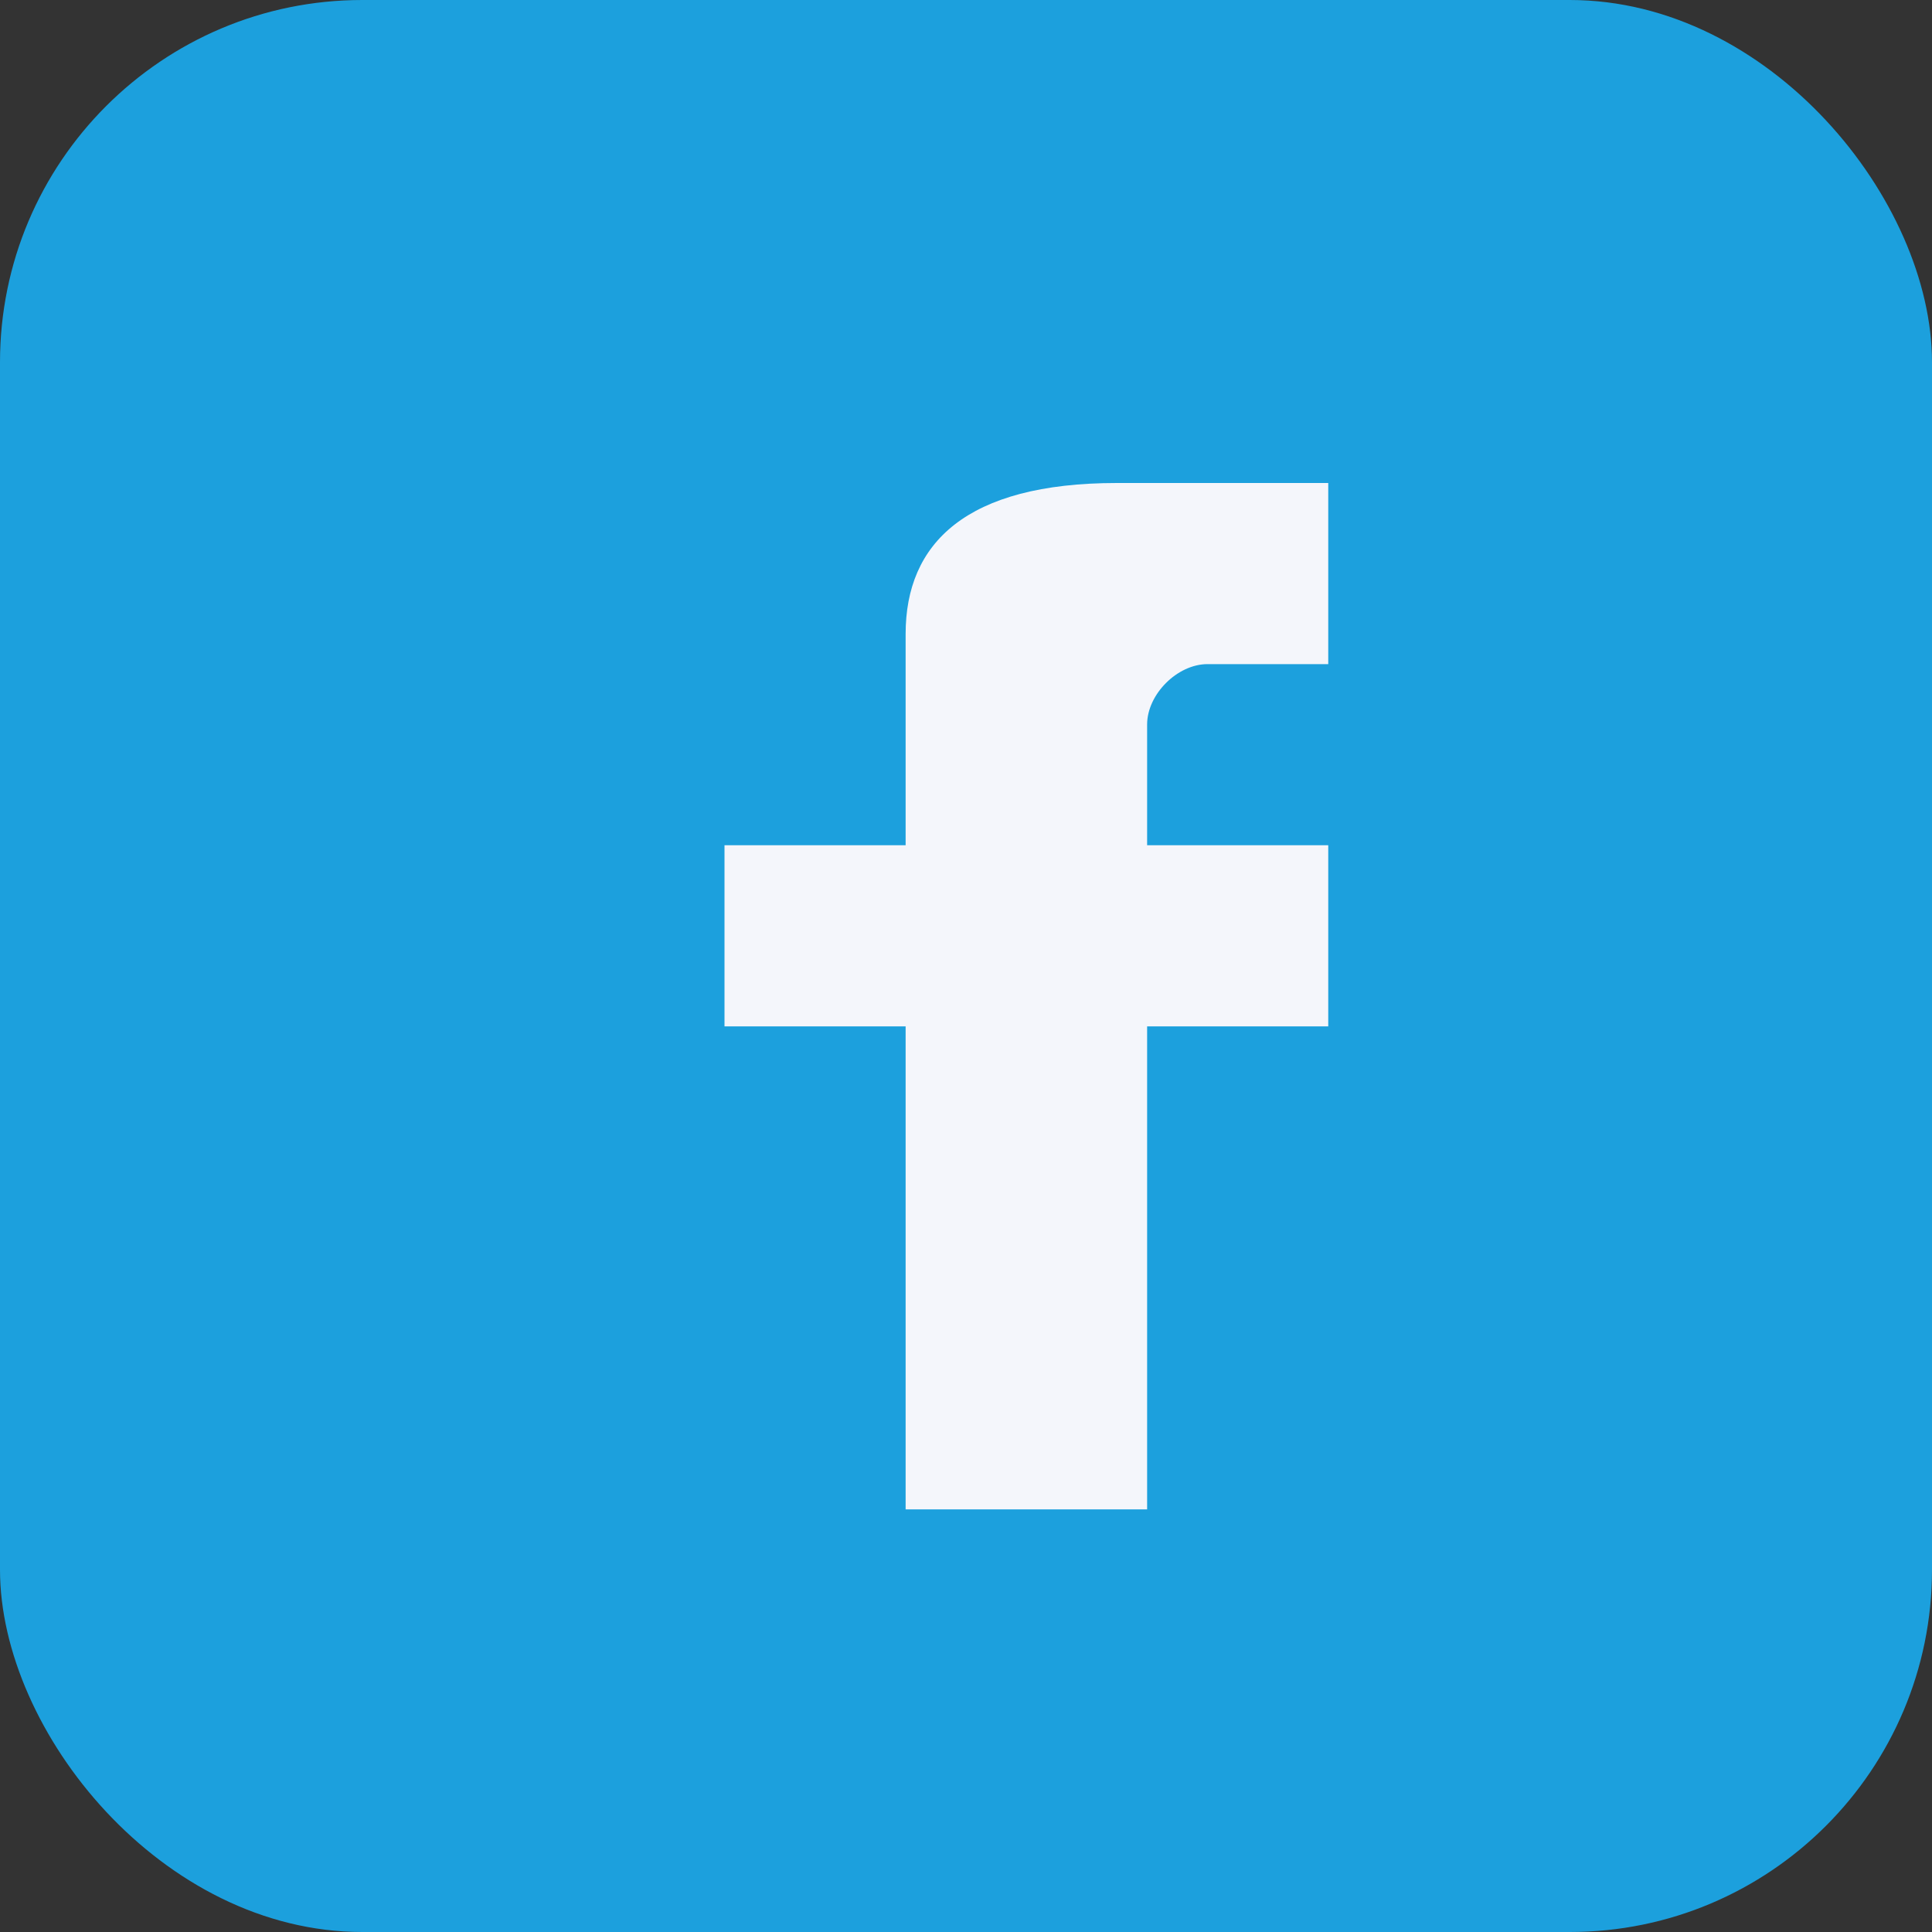
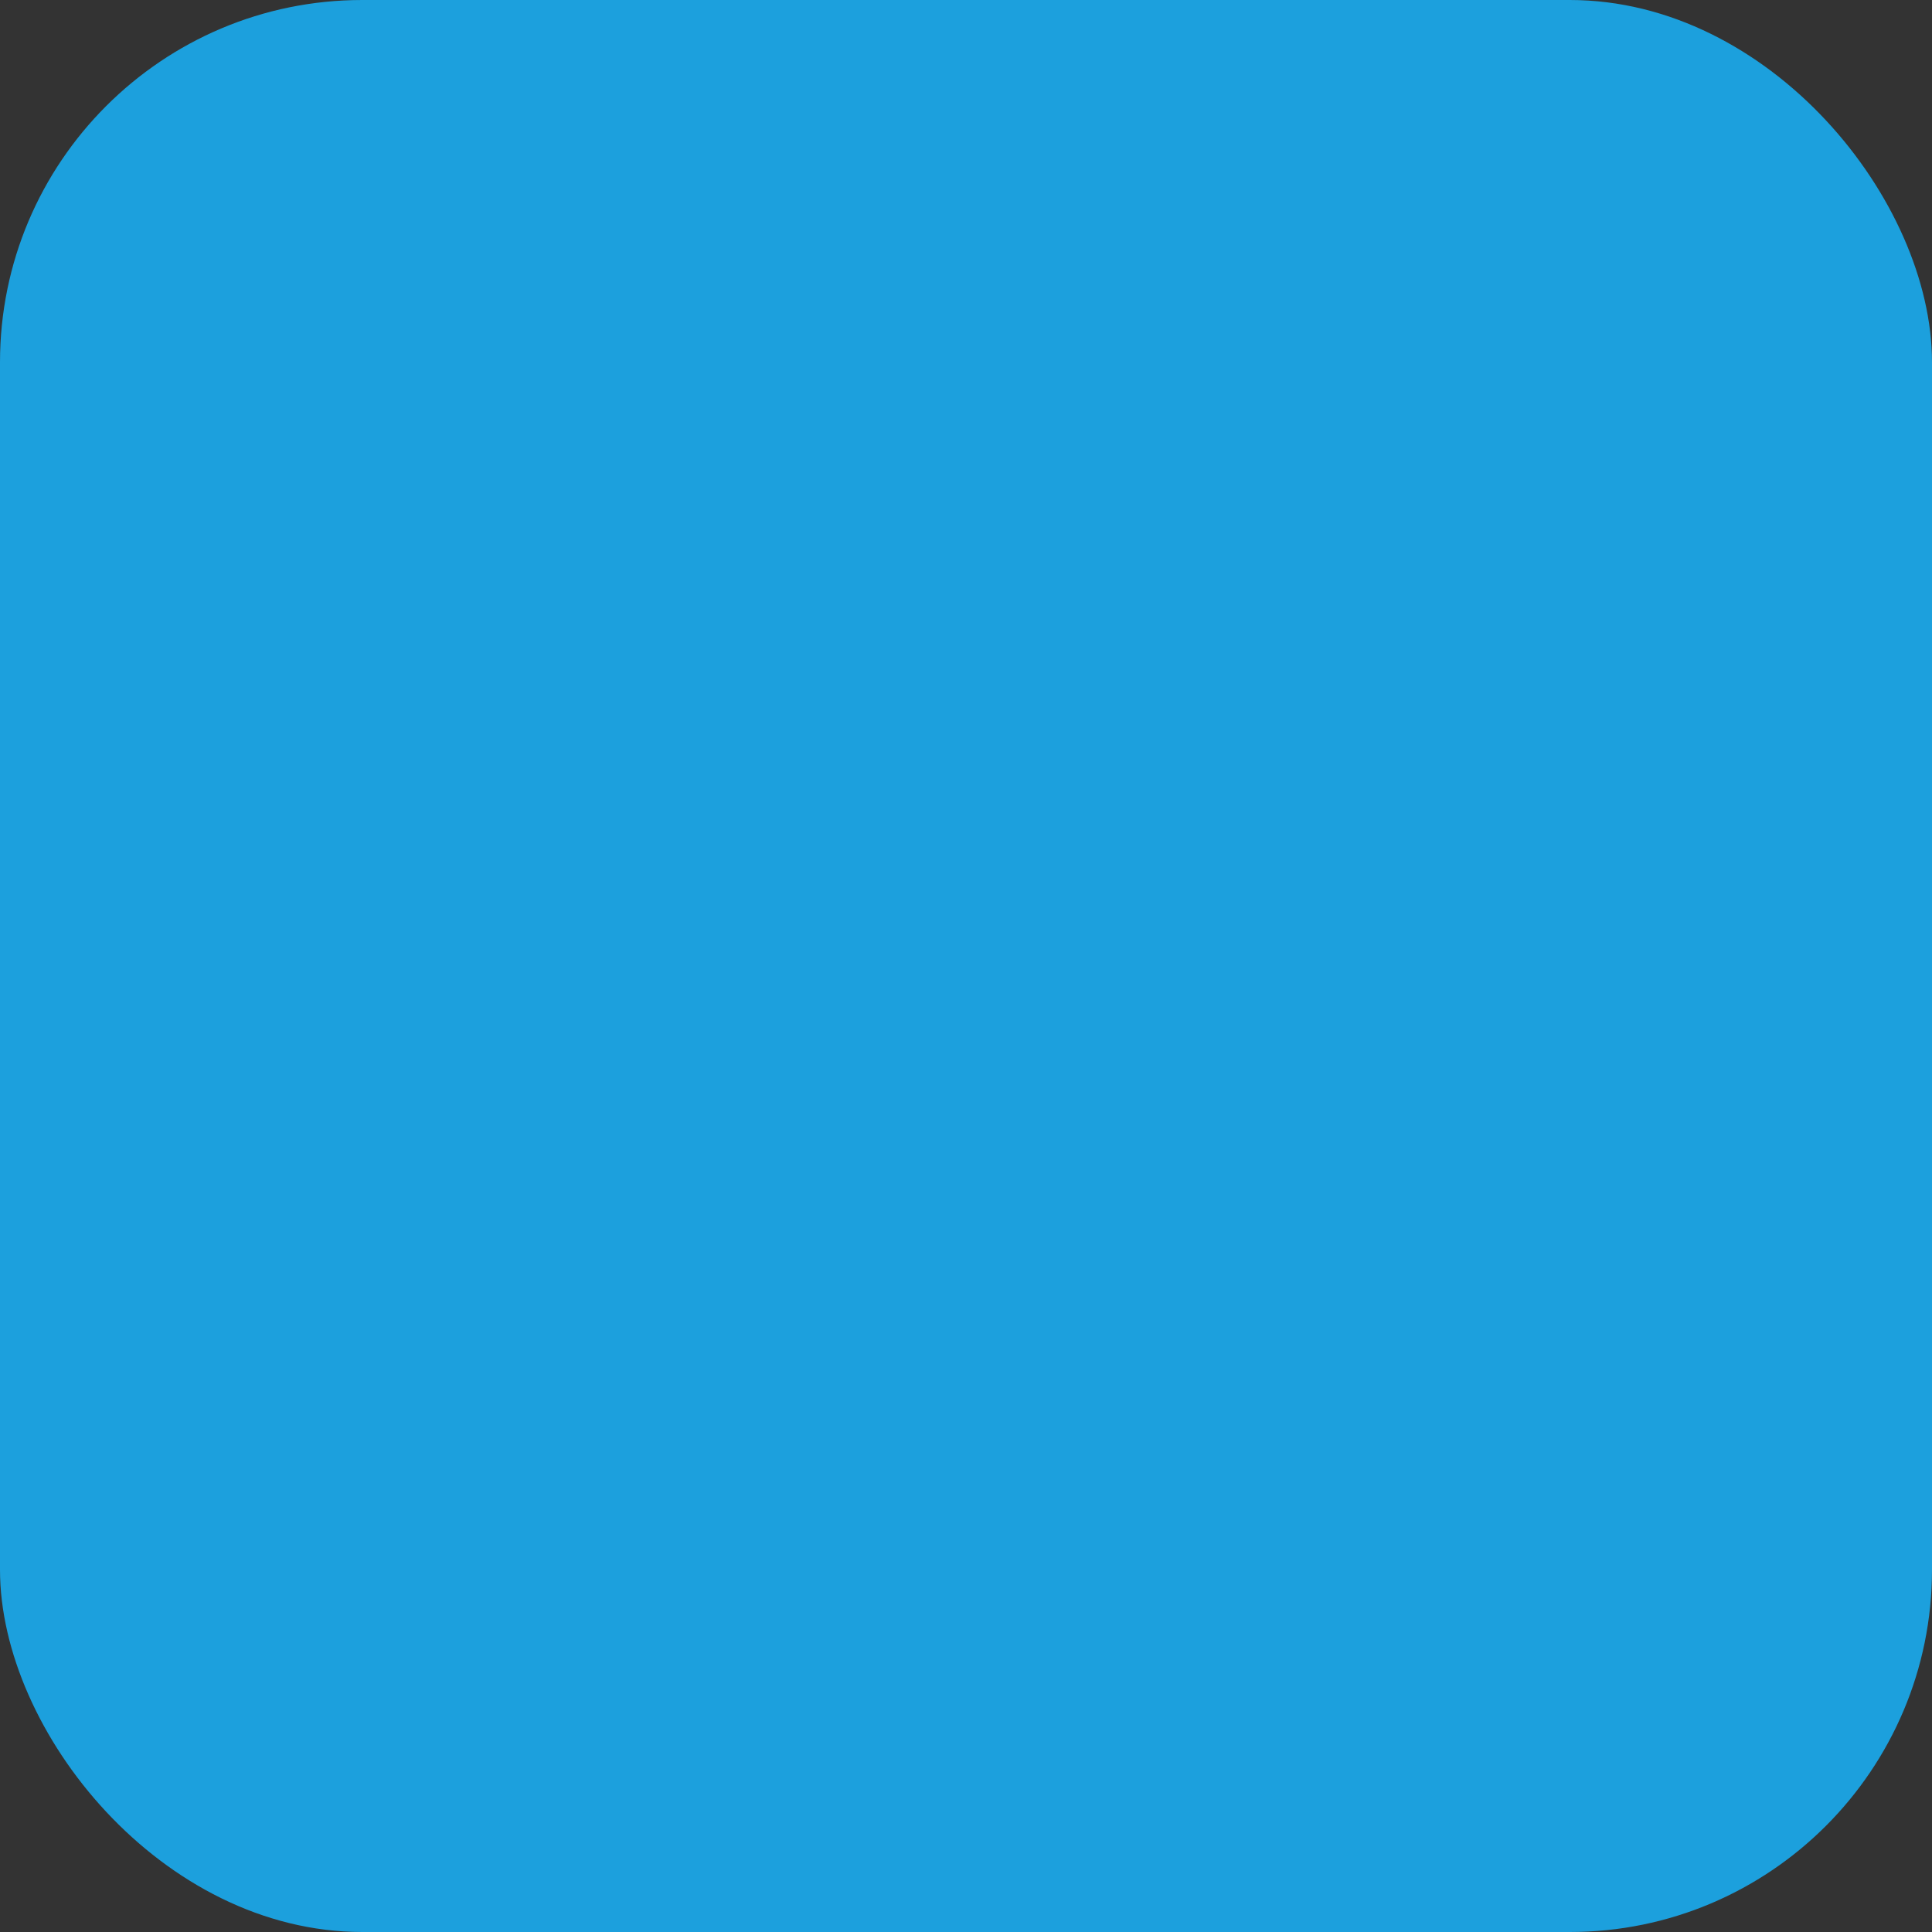
<svg xmlns="http://www.w3.org/2000/svg" width="32" height="32" viewBox="0 0 32 32">
  <rect x="0" y="0" width="32" height="32" fill="#333333" stroke="none" />
  <rect width="32" height="32" rx="6" fill="#1CA0DD" />
-   <path d="M19 17h3v-3h-3v-2c0-.5.5-1 1-1h2v-3h-3.5C16 8 15 9 15 10.5v3.5h-3v3h3v8h4v-8z" fill="#F4F6FB" />
</svg>